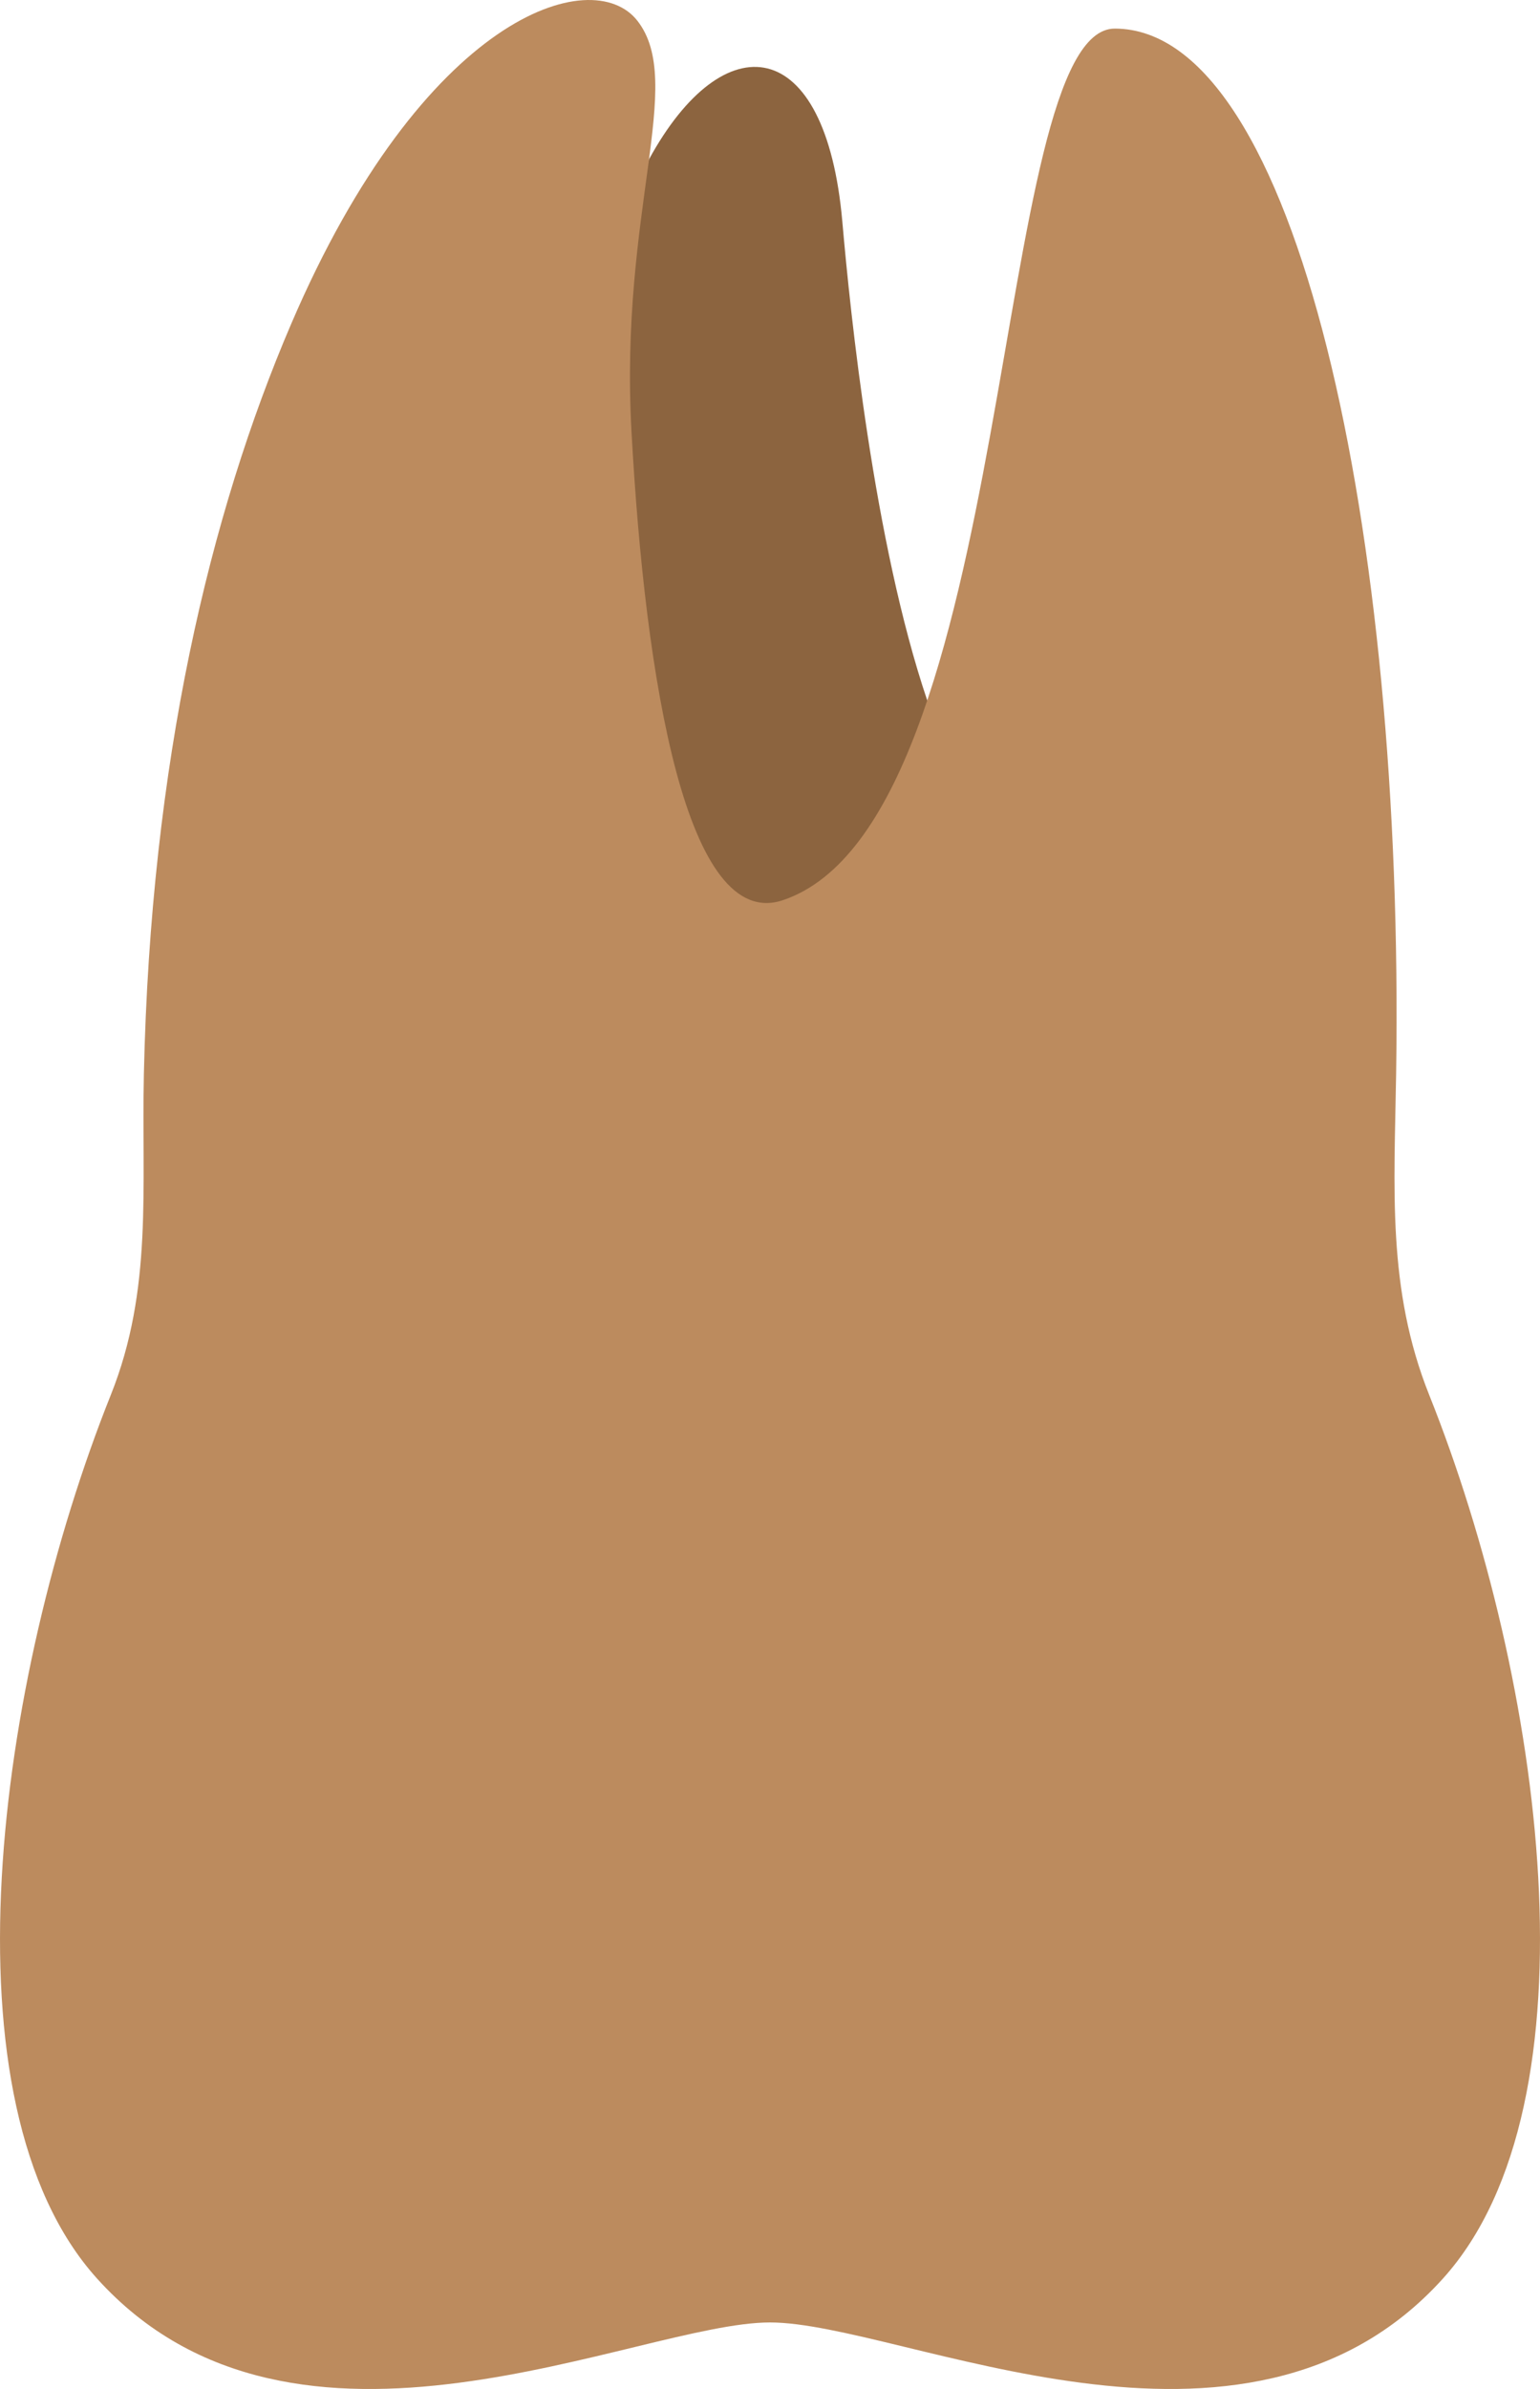
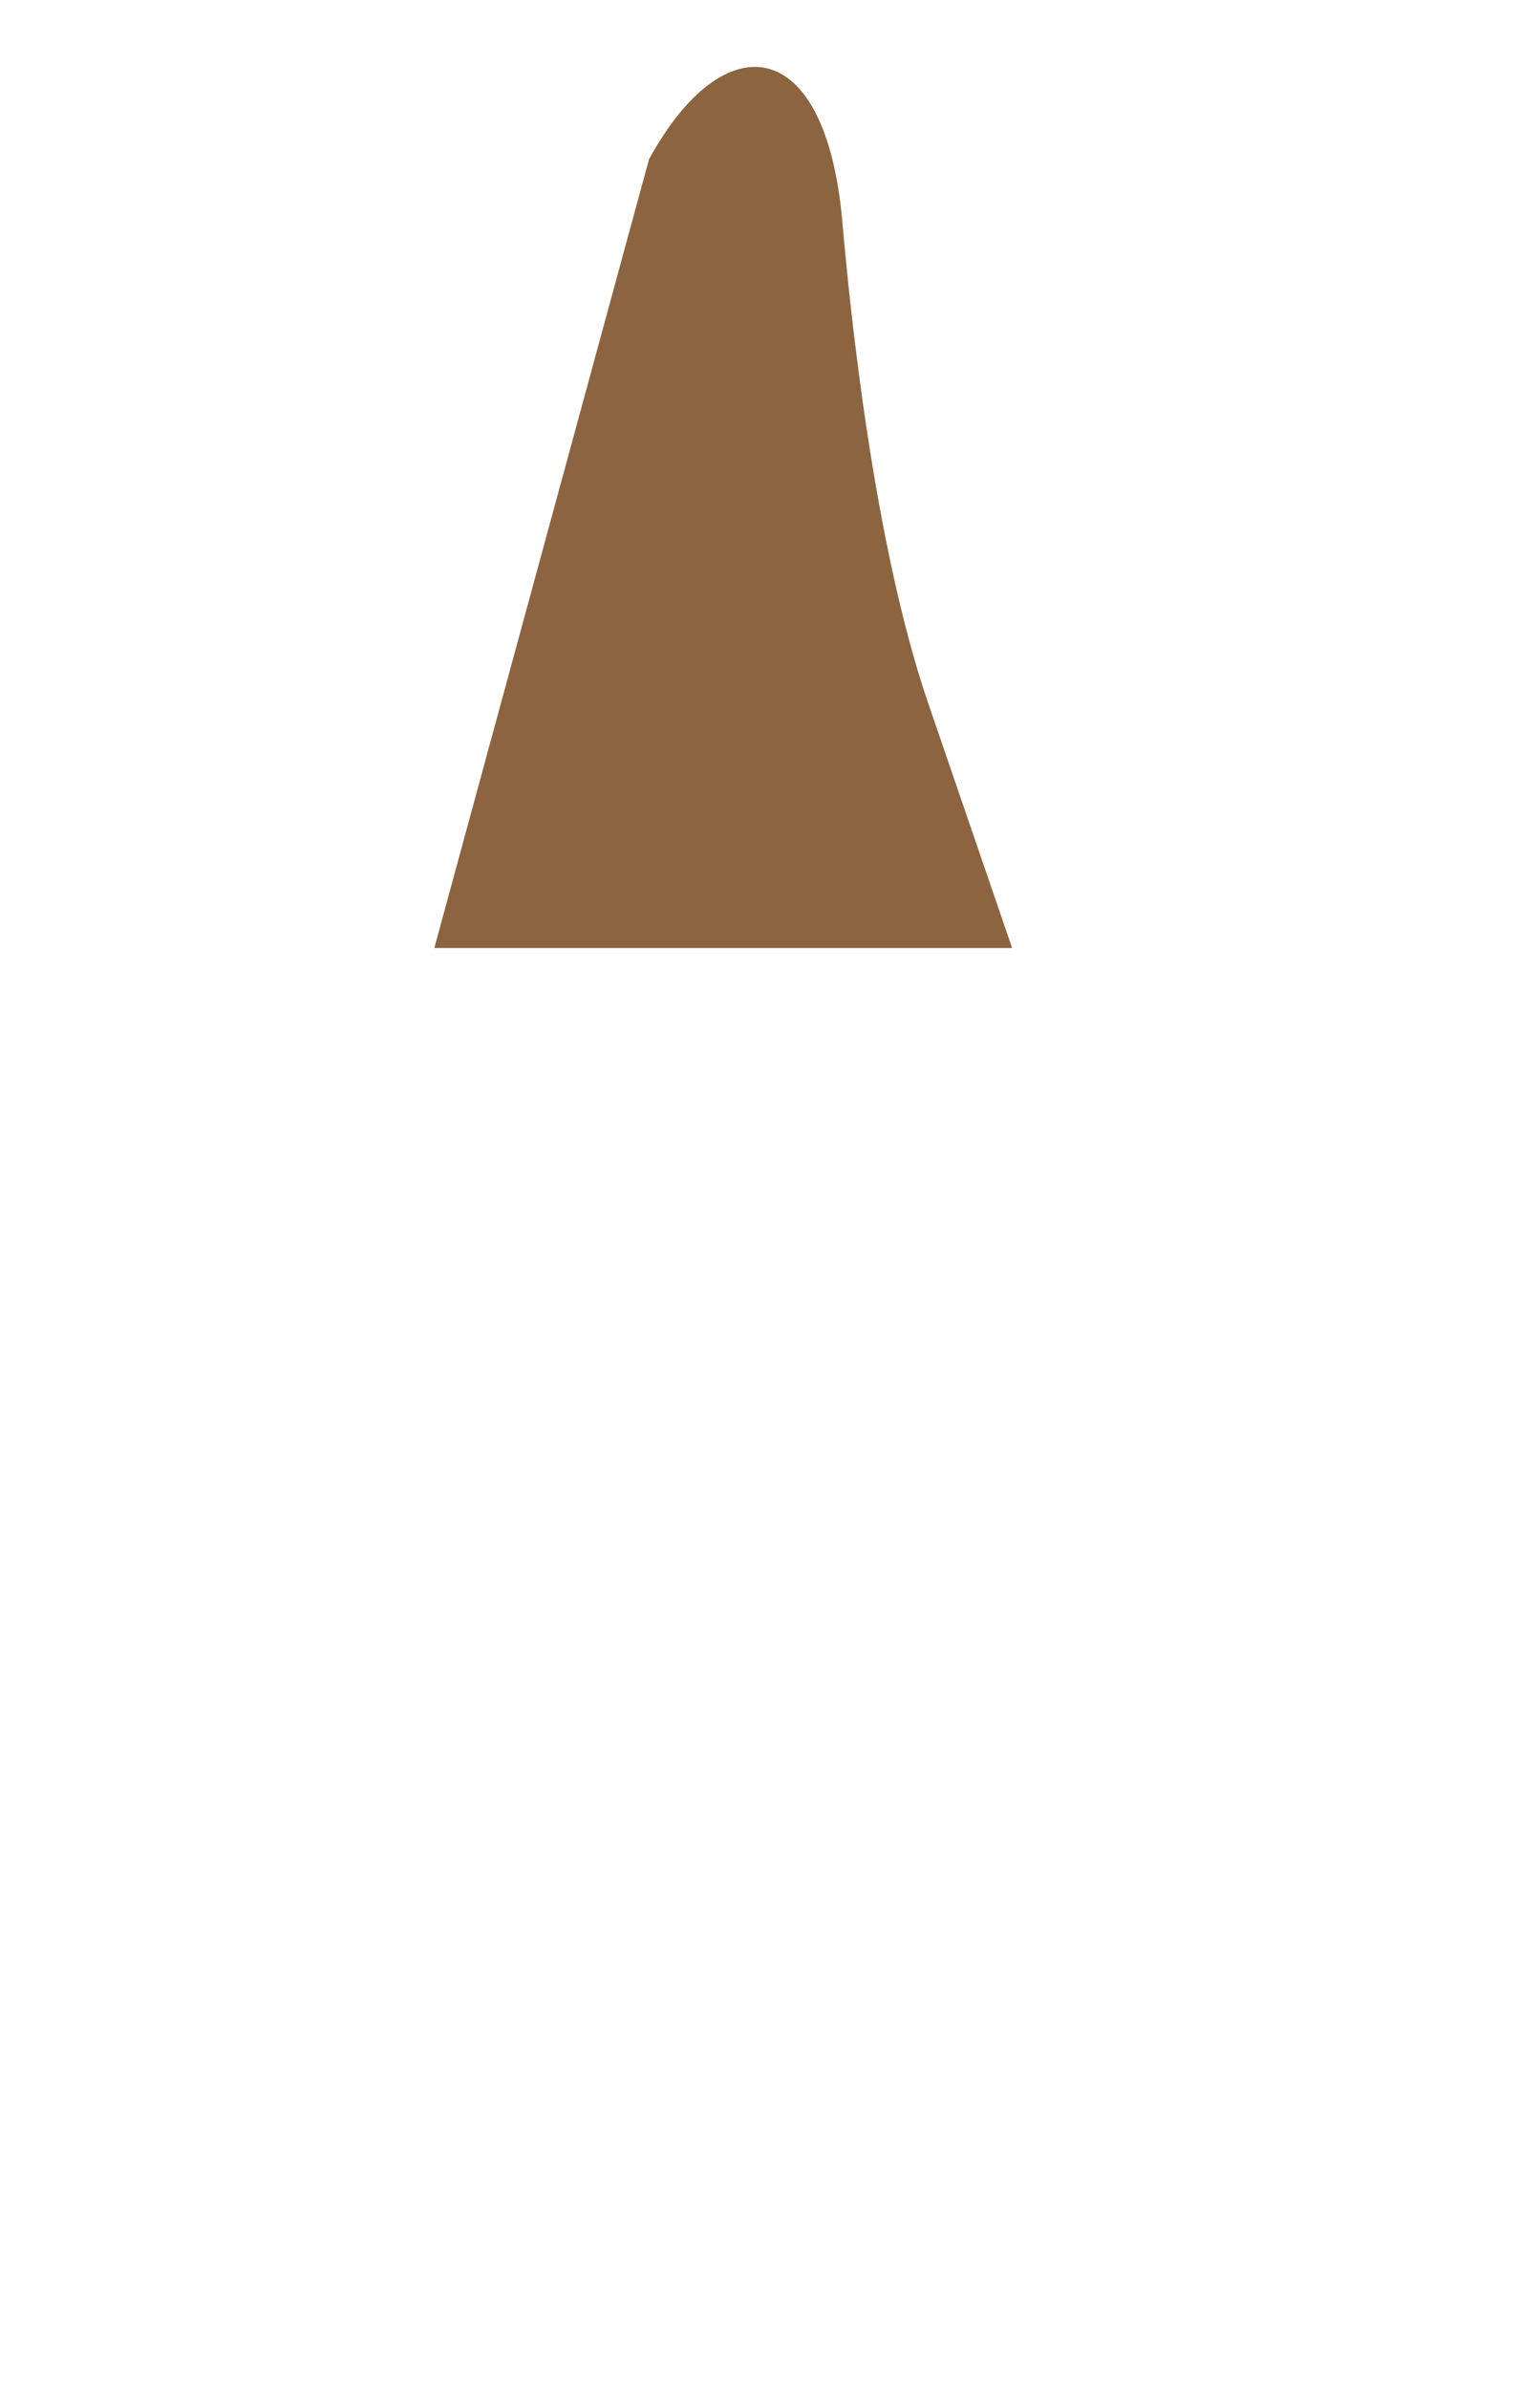
<svg xmlns="http://www.w3.org/2000/svg" width="40" height="62" viewBox="0 0 40 62" fill="none">
  <path d="M16.857 4.135C18.796 0.588 21.449 0.851 21.879 5.755C22.085 8.12 22.696 14.075 24.084 18.177L26.289 24.603H11.281L16.857 4.135Z" fill="#8C643F" />
-   <path d="M20 60.273C23.426 60.273 32.333 64.832 37.478 59.135C41.6 54.569 40.078 43.59 37.122 36.202C36.023 33.453 36.217 30.837 36.263 27.871C36.479 13.775 33.687 0.752 28.957 0.742C25.709 0.736 26.45 21.311 20.334 23.362C17.841 24.198 16.759 17.714 16.402 11.193C16.088 5.469 17.811 2.152 16.558 0.542C15.385 -0.969 11.004 0.382 7.561 8.411C5.446 13.343 3.915 19.785 3.737 27.871C3.673 30.837 3.977 33.455 2.878 36.202C-0.078 43.591 -1.6 54.571 2.522 59.135C7.667 64.832 16.574 60.273 20 60.273Z" fill="#BC8B5E" />
</svg>